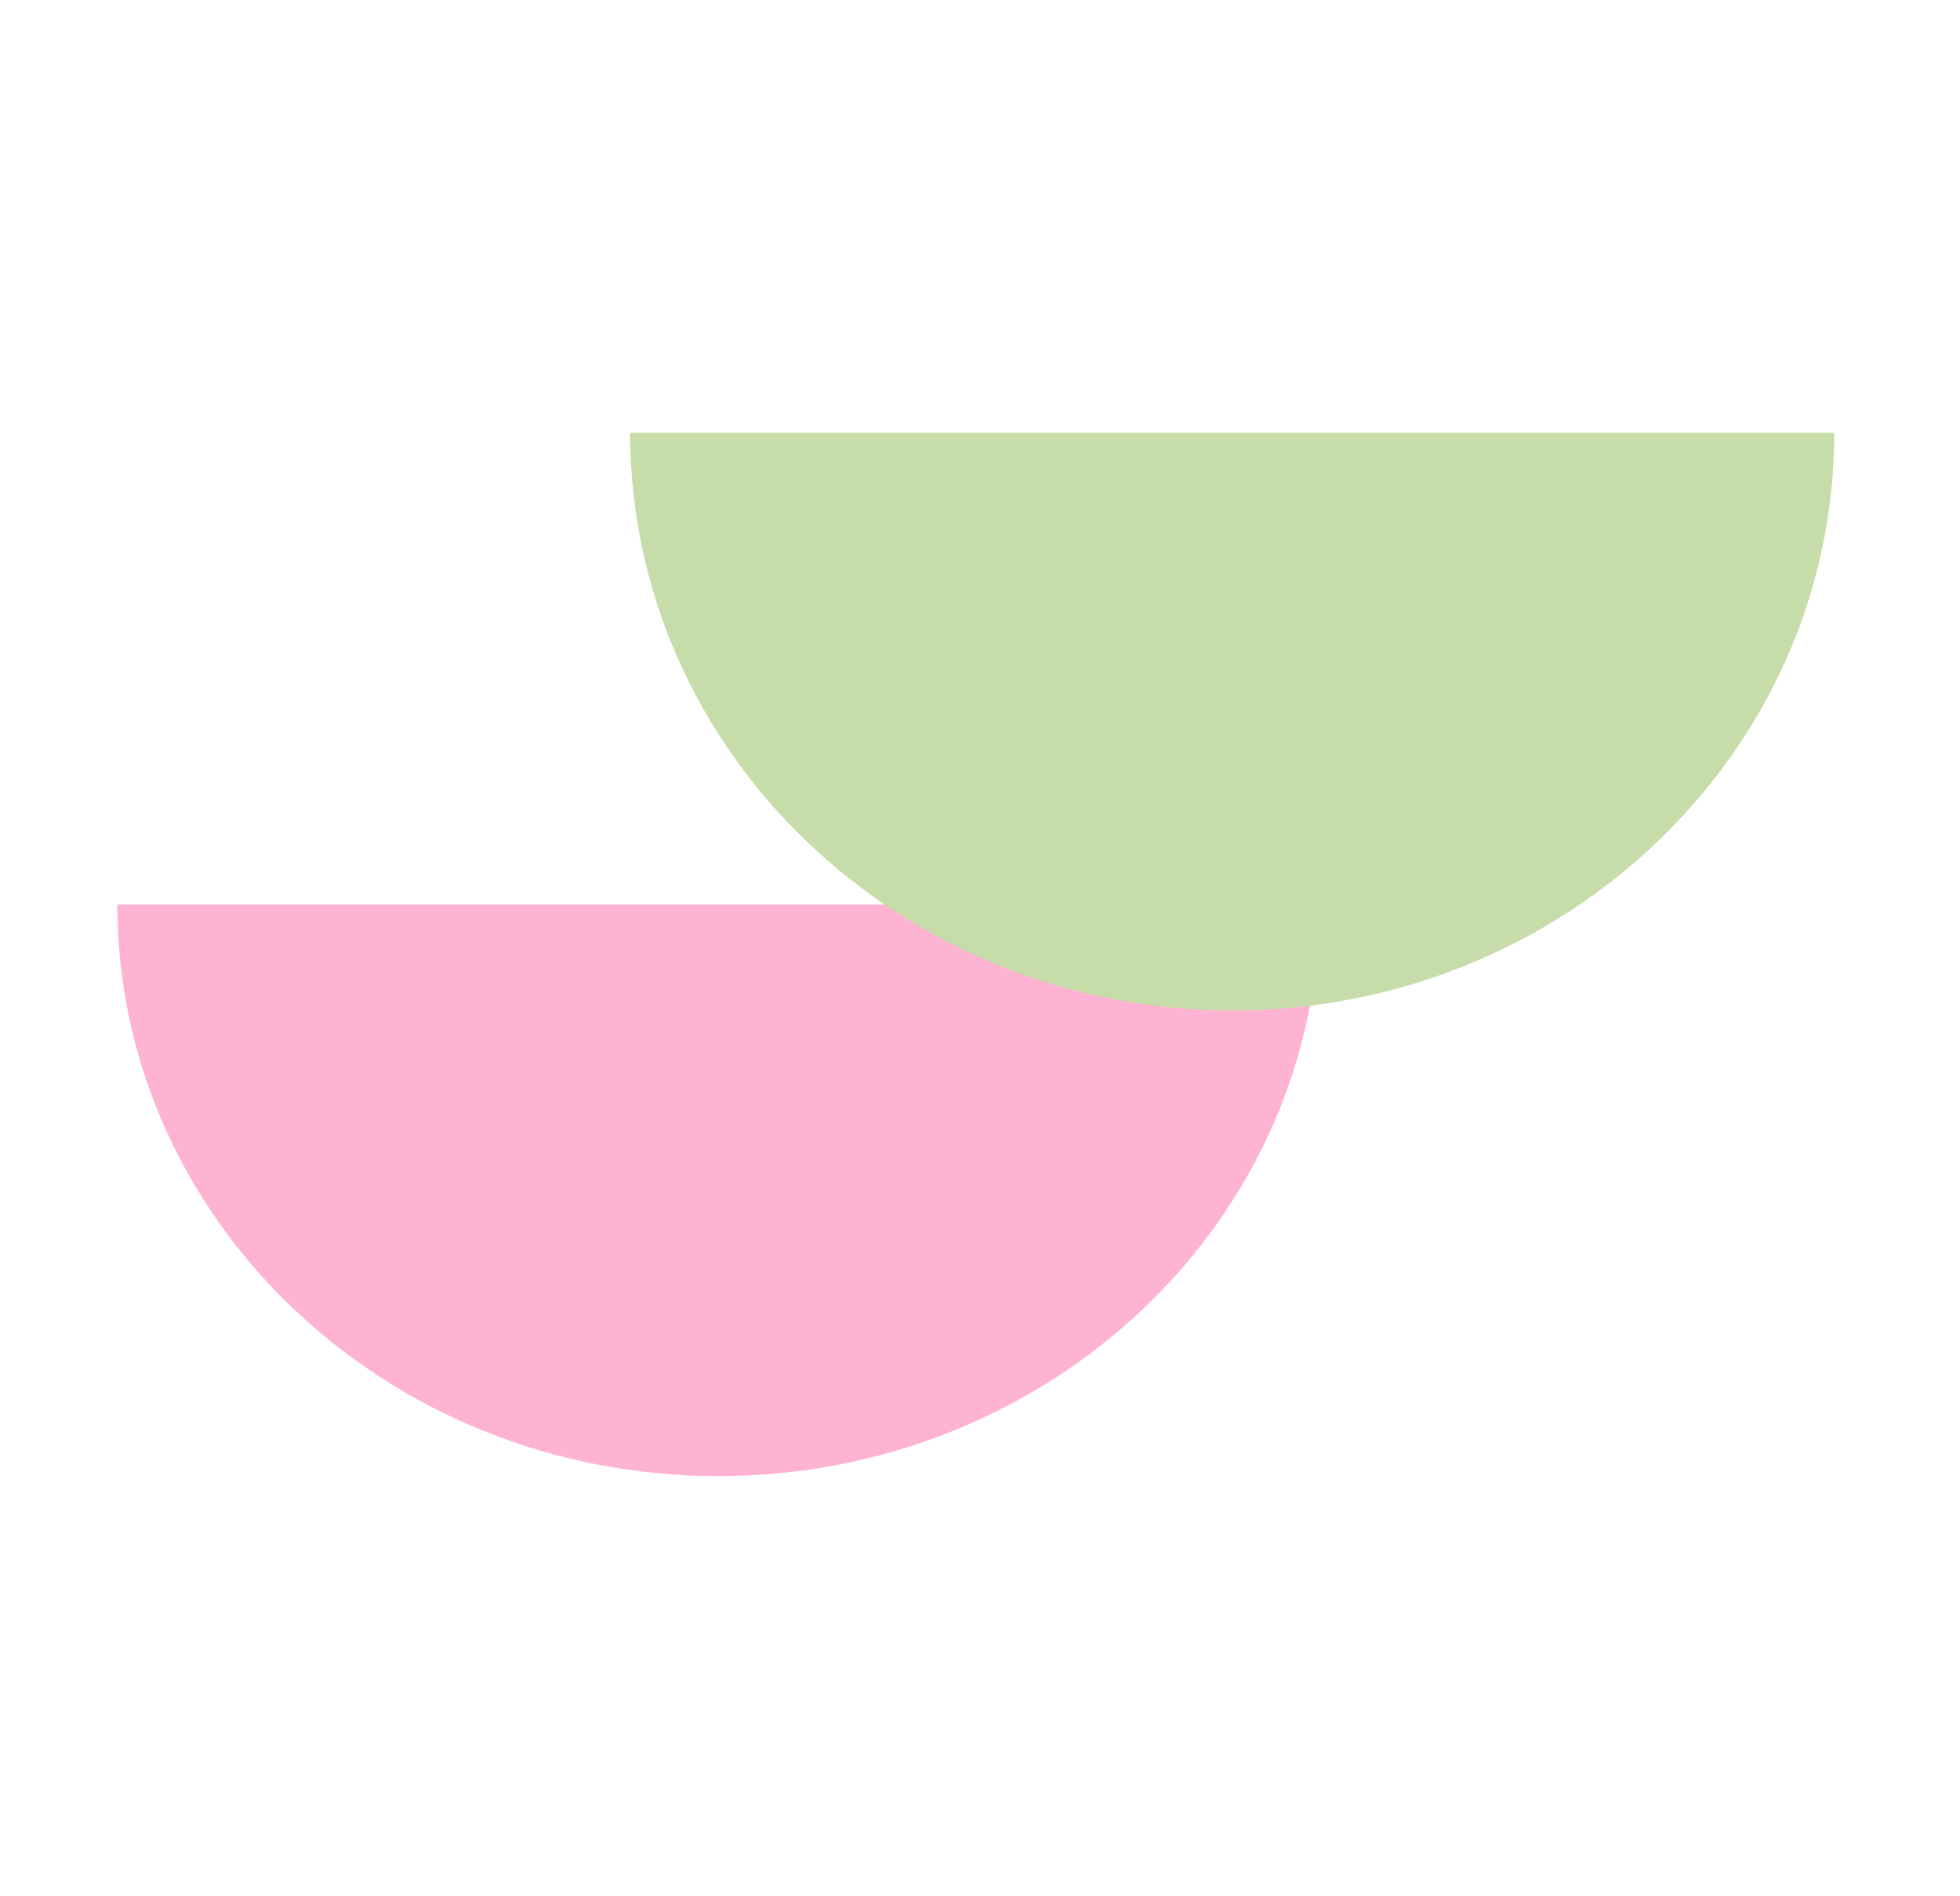
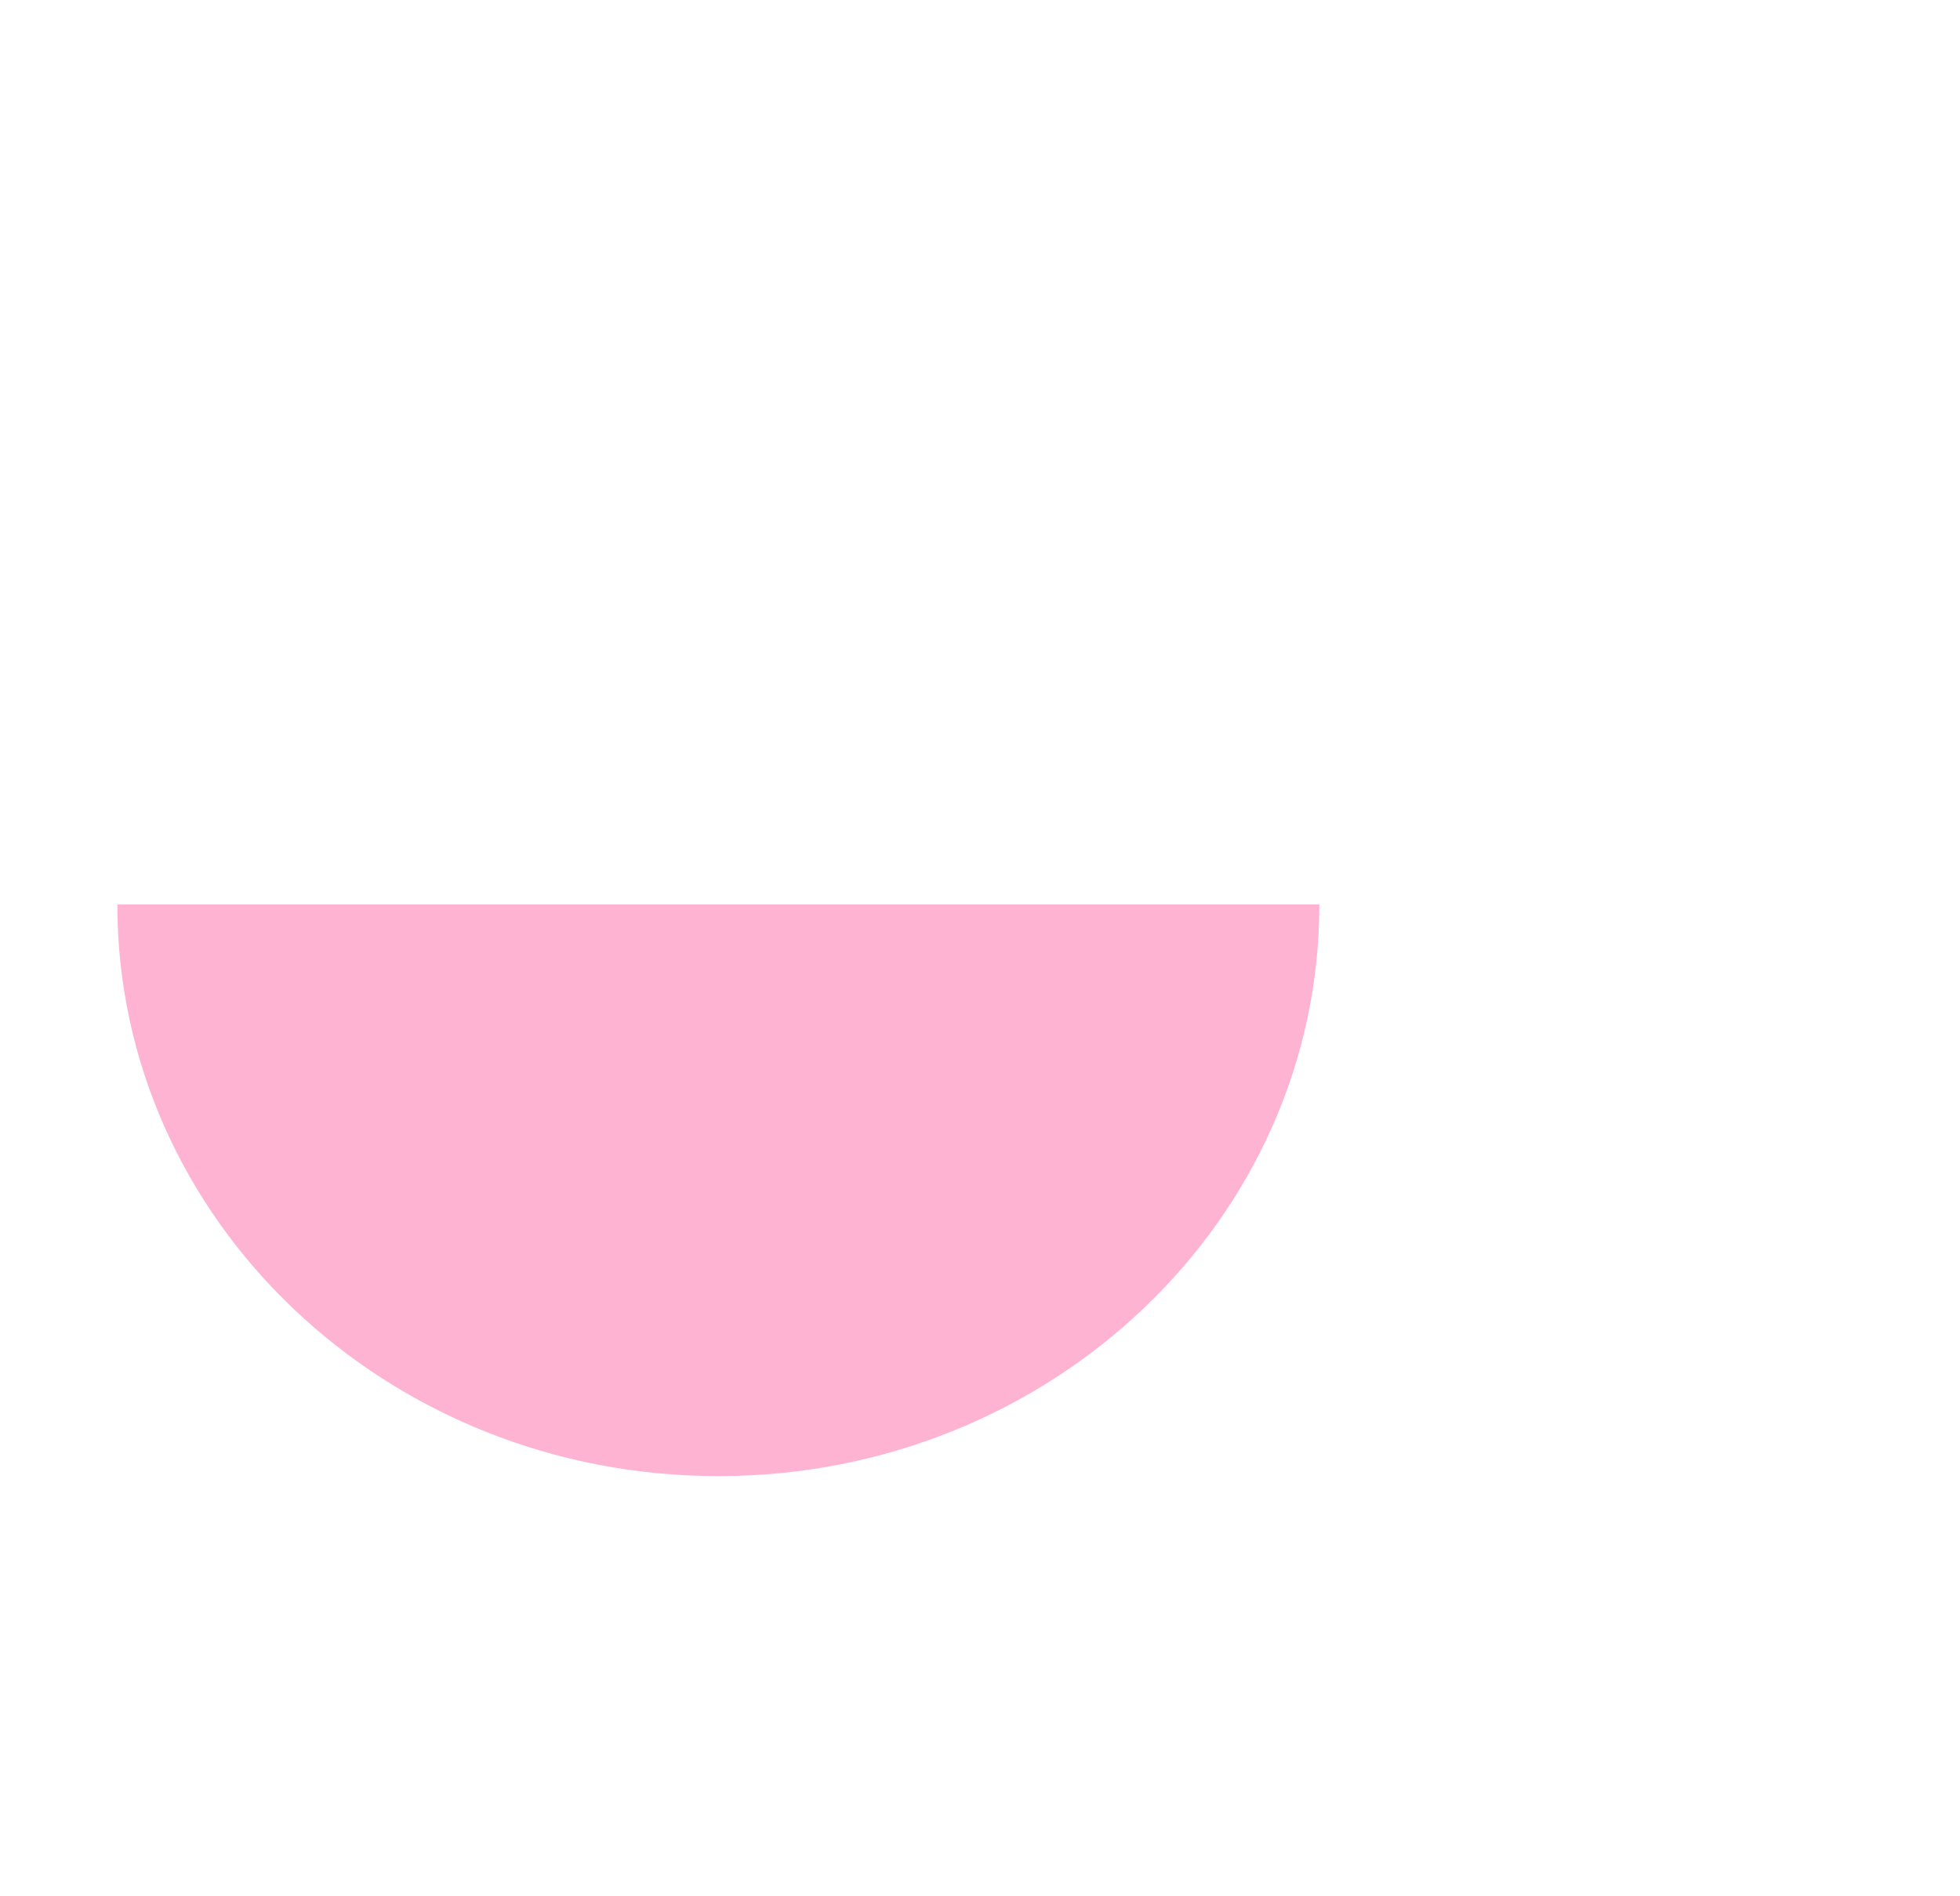
<svg xmlns="http://www.w3.org/2000/svg" width="62" height="60" viewBox="0 0 62 60" fill="none">
  <path d="M3.712 28.618C3.712 28.618 12.223 28.618 22.723 28.618C33.223 28.618 41.734 28.618 41.734 28.618C41.734 38.608 33.223 46.706 22.723 46.706C12.223 46.706 3.712 38.608 3.712 28.618Z" fill="#FFB3D2" />
-   <path d="M58.022 13.691C58.022 13.691 49.496 13.691 38.978 13.691C28.46 13.691 19.934 13.691 19.934 13.691C19.934 23.788 28.46 31.973 38.978 31.973C49.496 31.973 58.022 23.788 58.022 13.691Z" fill="#C6DDA9" />
</svg>